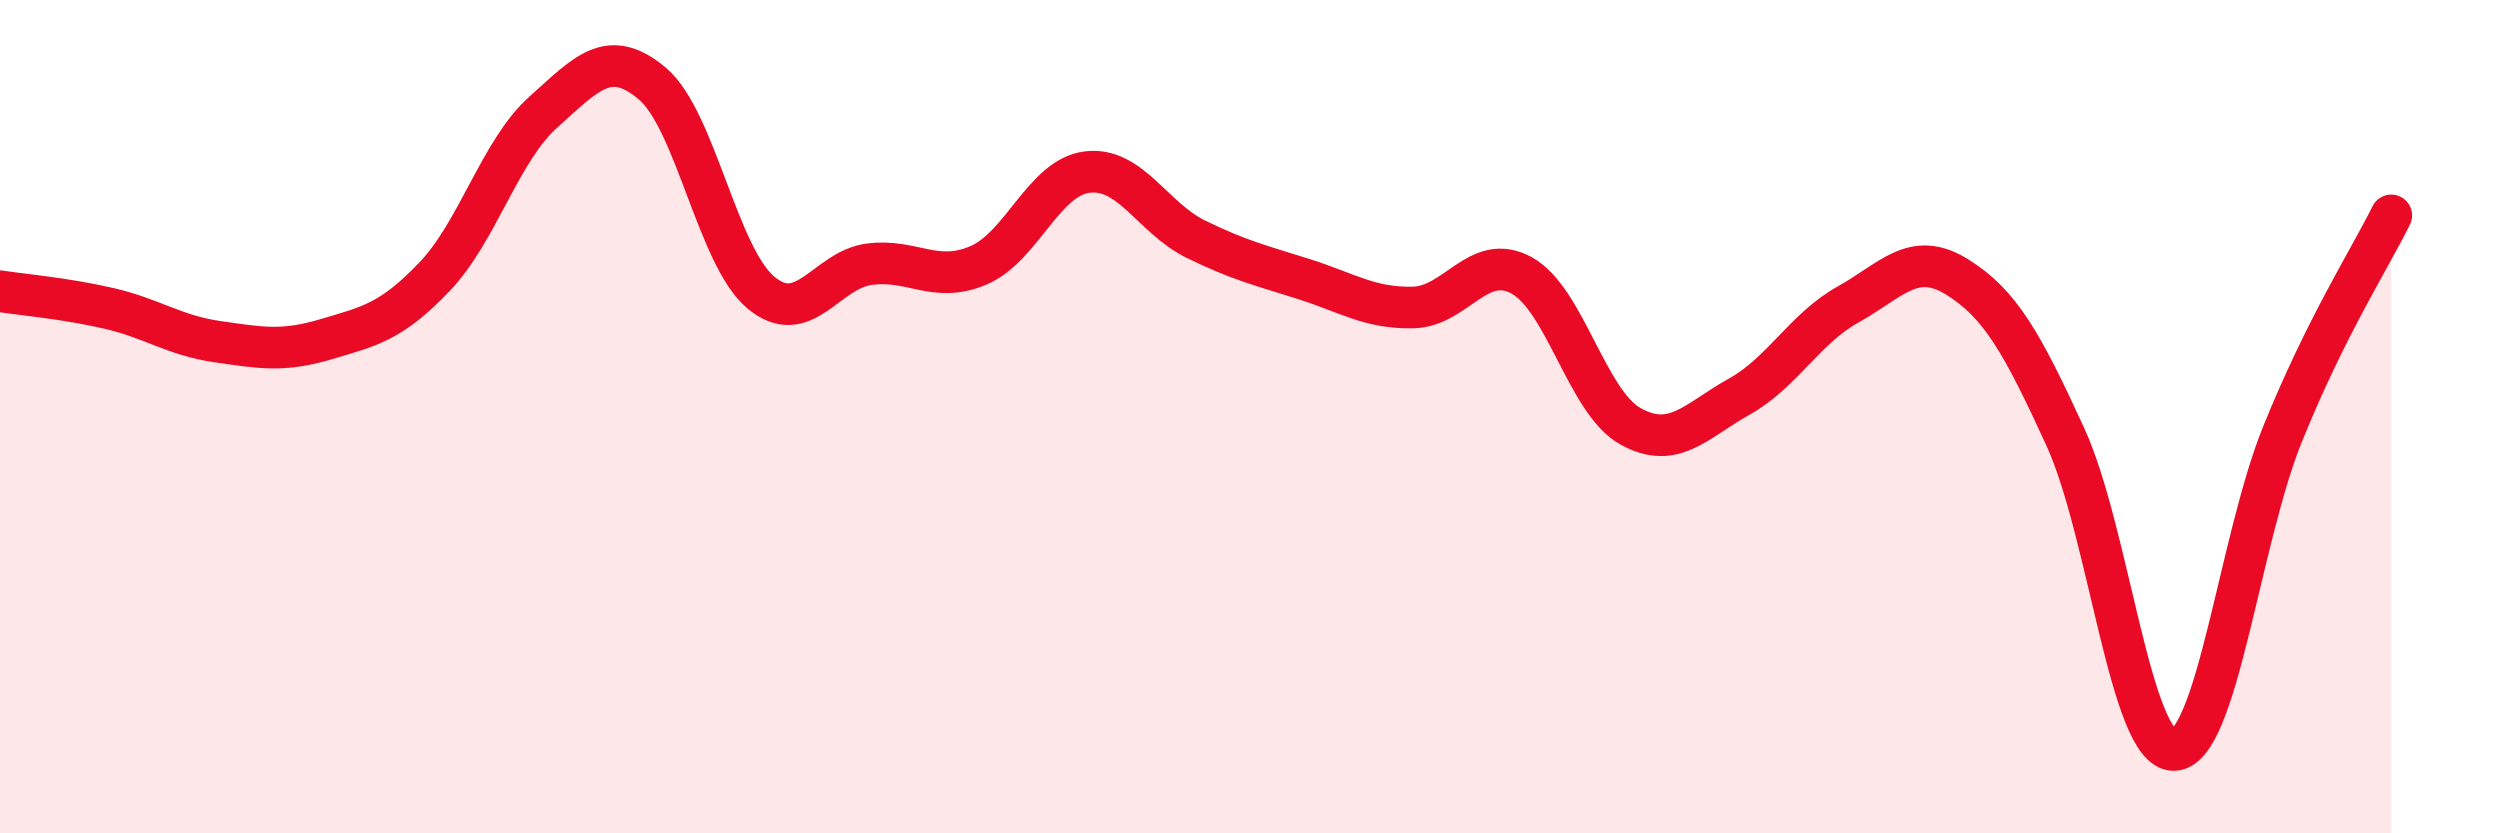
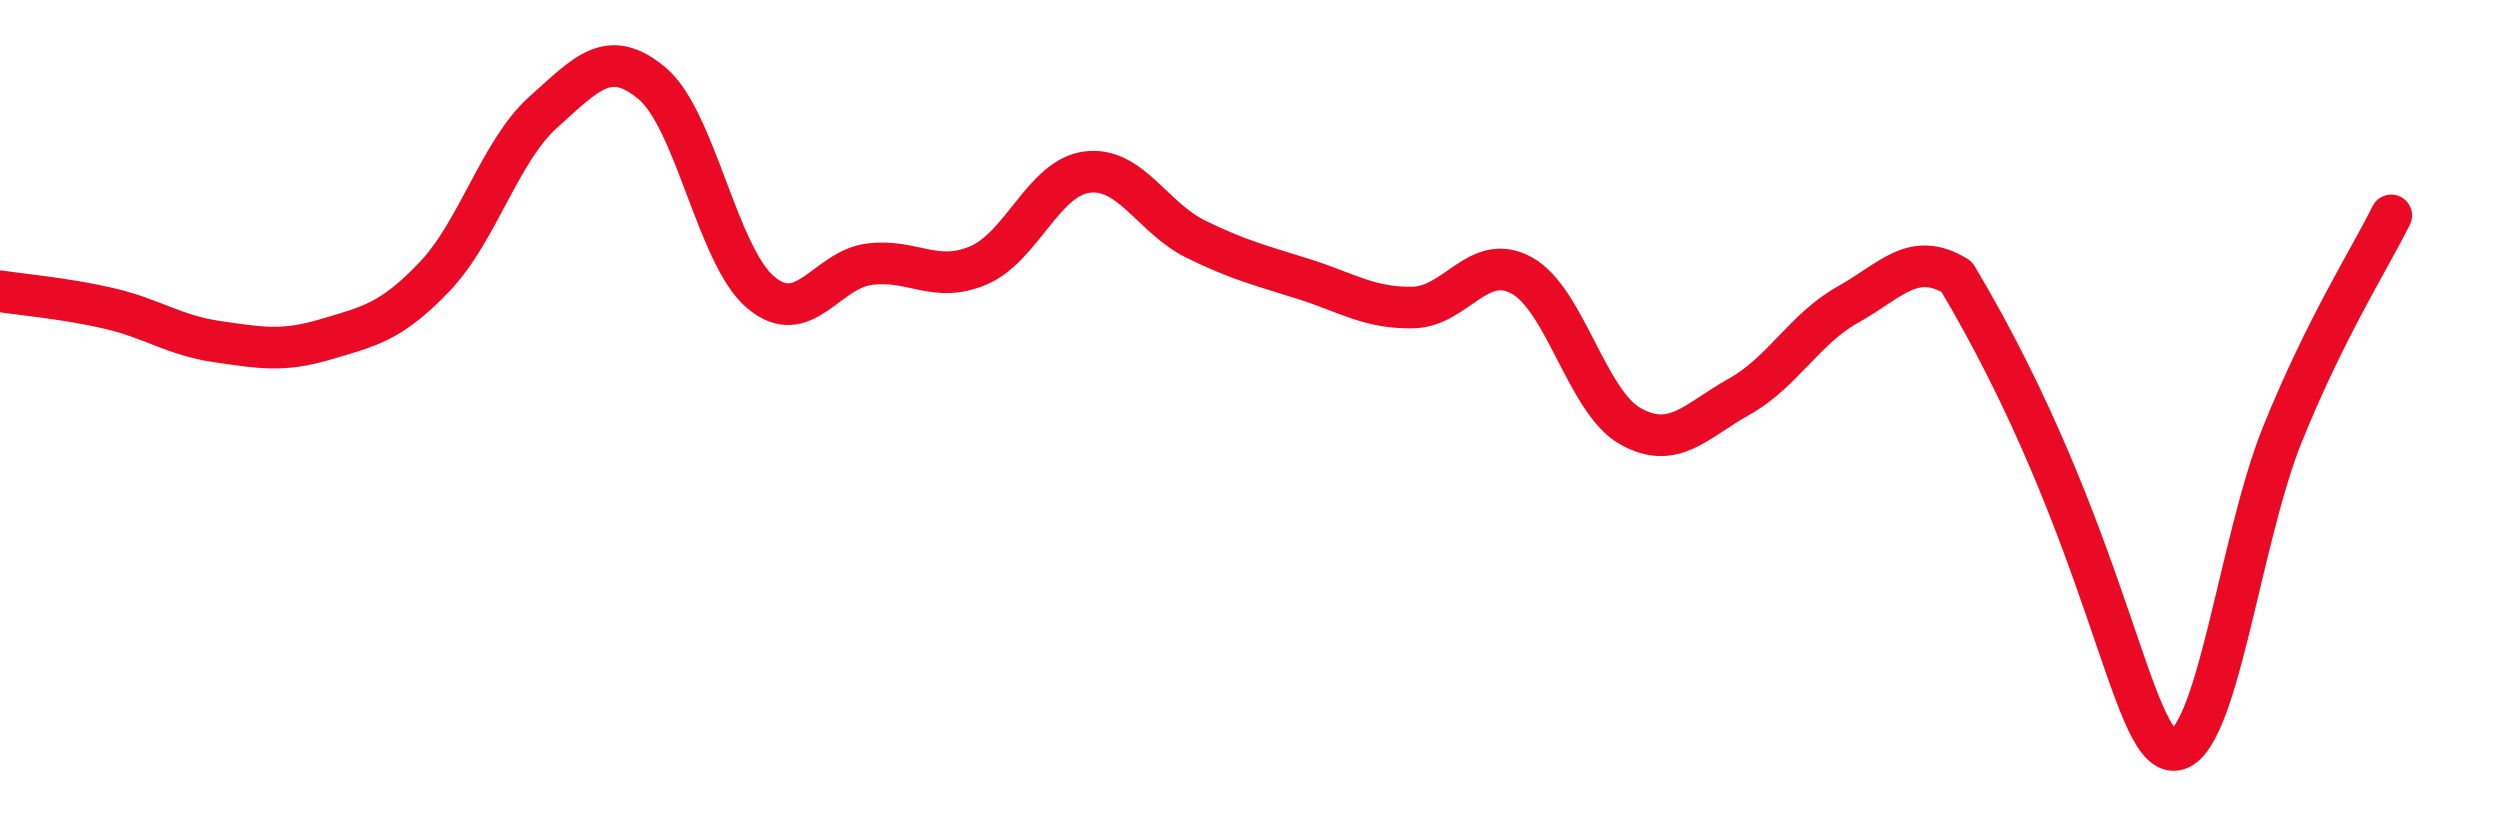
<svg xmlns="http://www.w3.org/2000/svg" width="60" height="20" viewBox="0 0 60 20">
-   <path d="M 0,6.99 C 0.52,7.07 1.57,7.16 2.61,7.4 C 3.65,7.64 4.18,8.05 5.22,8.2 C 6.26,8.35 6.79,8.45 7.83,8.14 C 8.87,7.83 9.39,7.73 10.43,6.64 C 11.47,5.55 12,3.62 13.04,2.69 C 14.08,1.76 14.61,1.13 15.65,2 C 16.69,2.87 17.22,6.15 18.26,7.02 C 19.3,7.89 19.83,6.47 20.87,6.34 C 21.91,6.21 22.44,6.81 23.48,6.37 C 24.52,5.93 25.05,4.26 26.09,4.13 C 27.13,4 27.66,5.23 28.7,5.74 C 29.74,6.25 30.26,6.37 31.3,6.7 C 32.34,7.03 32.87,7.4 33.91,7.38 C 34.95,7.36 35.48,6.04 36.52,6.61 C 37.56,7.18 38.09,9.65 39.13,10.23 C 40.17,10.81 40.7,10.1 41.74,9.52 C 42.78,8.94 43.31,7.89 44.35,7.31 C 45.39,6.73 45.92,6 46.96,6.64 C 48,7.28 48.53,8.22 49.57,10.49 C 50.61,12.76 51.13,18.01 52.17,18 C 53.21,17.99 53.74,12.99 54.78,10.42 C 55.82,7.85 56.87,6.22 57.39,5.17L57.39 20L0 20Z" fill="#EB0A25" opacity="0.1" stroke-linecap="round" stroke-linejoin="round" />
-   <path d="M 0,6.99 C 0.52,7.07 1.57,7.16 2.61,7.4 C 3.65,7.64 4.18,8.05 5.22,8.2 C 6.26,8.35 6.79,8.45 7.83,8.14 C 8.87,7.83 9.39,7.73 10.43,6.64 C 11.47,5.55 12,3.62 13.04,2.69 C 14.08,1.76 14.61,1.13 15.65,2 C 16.69,2.87 17.22,6.15 18.26,7.02 C 19.3,7.89 19.83,6.47 20.87,6.34 C 21.91,6.21 22.44,6.81 23.48,6.37 C 24.52,5.93 25.05,4.26 26.09,4.13 C 27.13,4 27.66,5.23 28.7,5.74 C 29.74,6.25 30.26,6.37 31.3,6.7 C 32.34,7.03 32.87,7.4 33.91,7.38 C 34.95,7.36 35.48,6.04 36.52,6.61 C 37.56,7.18 38.09,9.65 39.13,10.23 C 40.17,10.81 40.7,10.1 41.74,9.52 C 42.78,8.94 43.31,7.89 44.35,7.31 C 45.39,6.73 45.92,6 46.96,6.64 C 48,7.28 48.53,8.22 49.57,10.49 C 50.61,12.76 51.13,18.01 52.17,18 C 53.21,17.99 53.74,12.99 54.78,10.42 C 55.82,7.85 56.87,6.22 57.39,5.17" stroke="#EB0A25" stroke-width="1" fill="none" stroke-linecap="round" stroke-linejoin="round" />
+   <path d="M 0,6.99 C 0.52,7.07 1.57,7.16 2.61,7.4 C 3.65,7.64 4.18,8.05 5.22,8.2 C 6.26,8.35 6.79,8.45 7.83,8.14 C 8.87,7.83 9.39,7.73 10.43,6.64 C 11.47,5.55 12,3.62 13.04,2.69 C 14.08,1.76 14.61,1.13 15.65,2 C 16.69,2.87 17.22,6.15 18.26,7.02 C 19.3,7.89 19.83,6.47 20.87,6.34 C 21.91,6.21 22.44,6.81 23.48,6.37 C 24.52,5.93 25.05,4.26 26.09,4.13 C 27.13,4 27.66,5.23 28.7,5.74 C 29.74,6.25 30.26,6.37 31.3,6.7 C 32.34,7.03 32.87,7.4 33.91,7.38 C 34.95,7.36 35.48,6.04 36.52,6.61 C 37.56,7.18 38.09,9.65 39.13,10.23 C 40.17,10.81 40.7,10.1 41.74,9.52 C 42.78,8.94 43.31,7.89 44.35,7.31 C 45.39,6.73 45.92,6 46.96,6.64 C 50.61,12.76 51.13,18.01 52.17,18 C 53.21,17.99 53.74,12.99 54.78,10.42 C 55.82,7.85 56.87,6.22 57.39,5.17" stroke="#EB0A25" stroke-width="1" fill="none" stroke-linecap="round" stroke-linejoin="round" />
</svg>